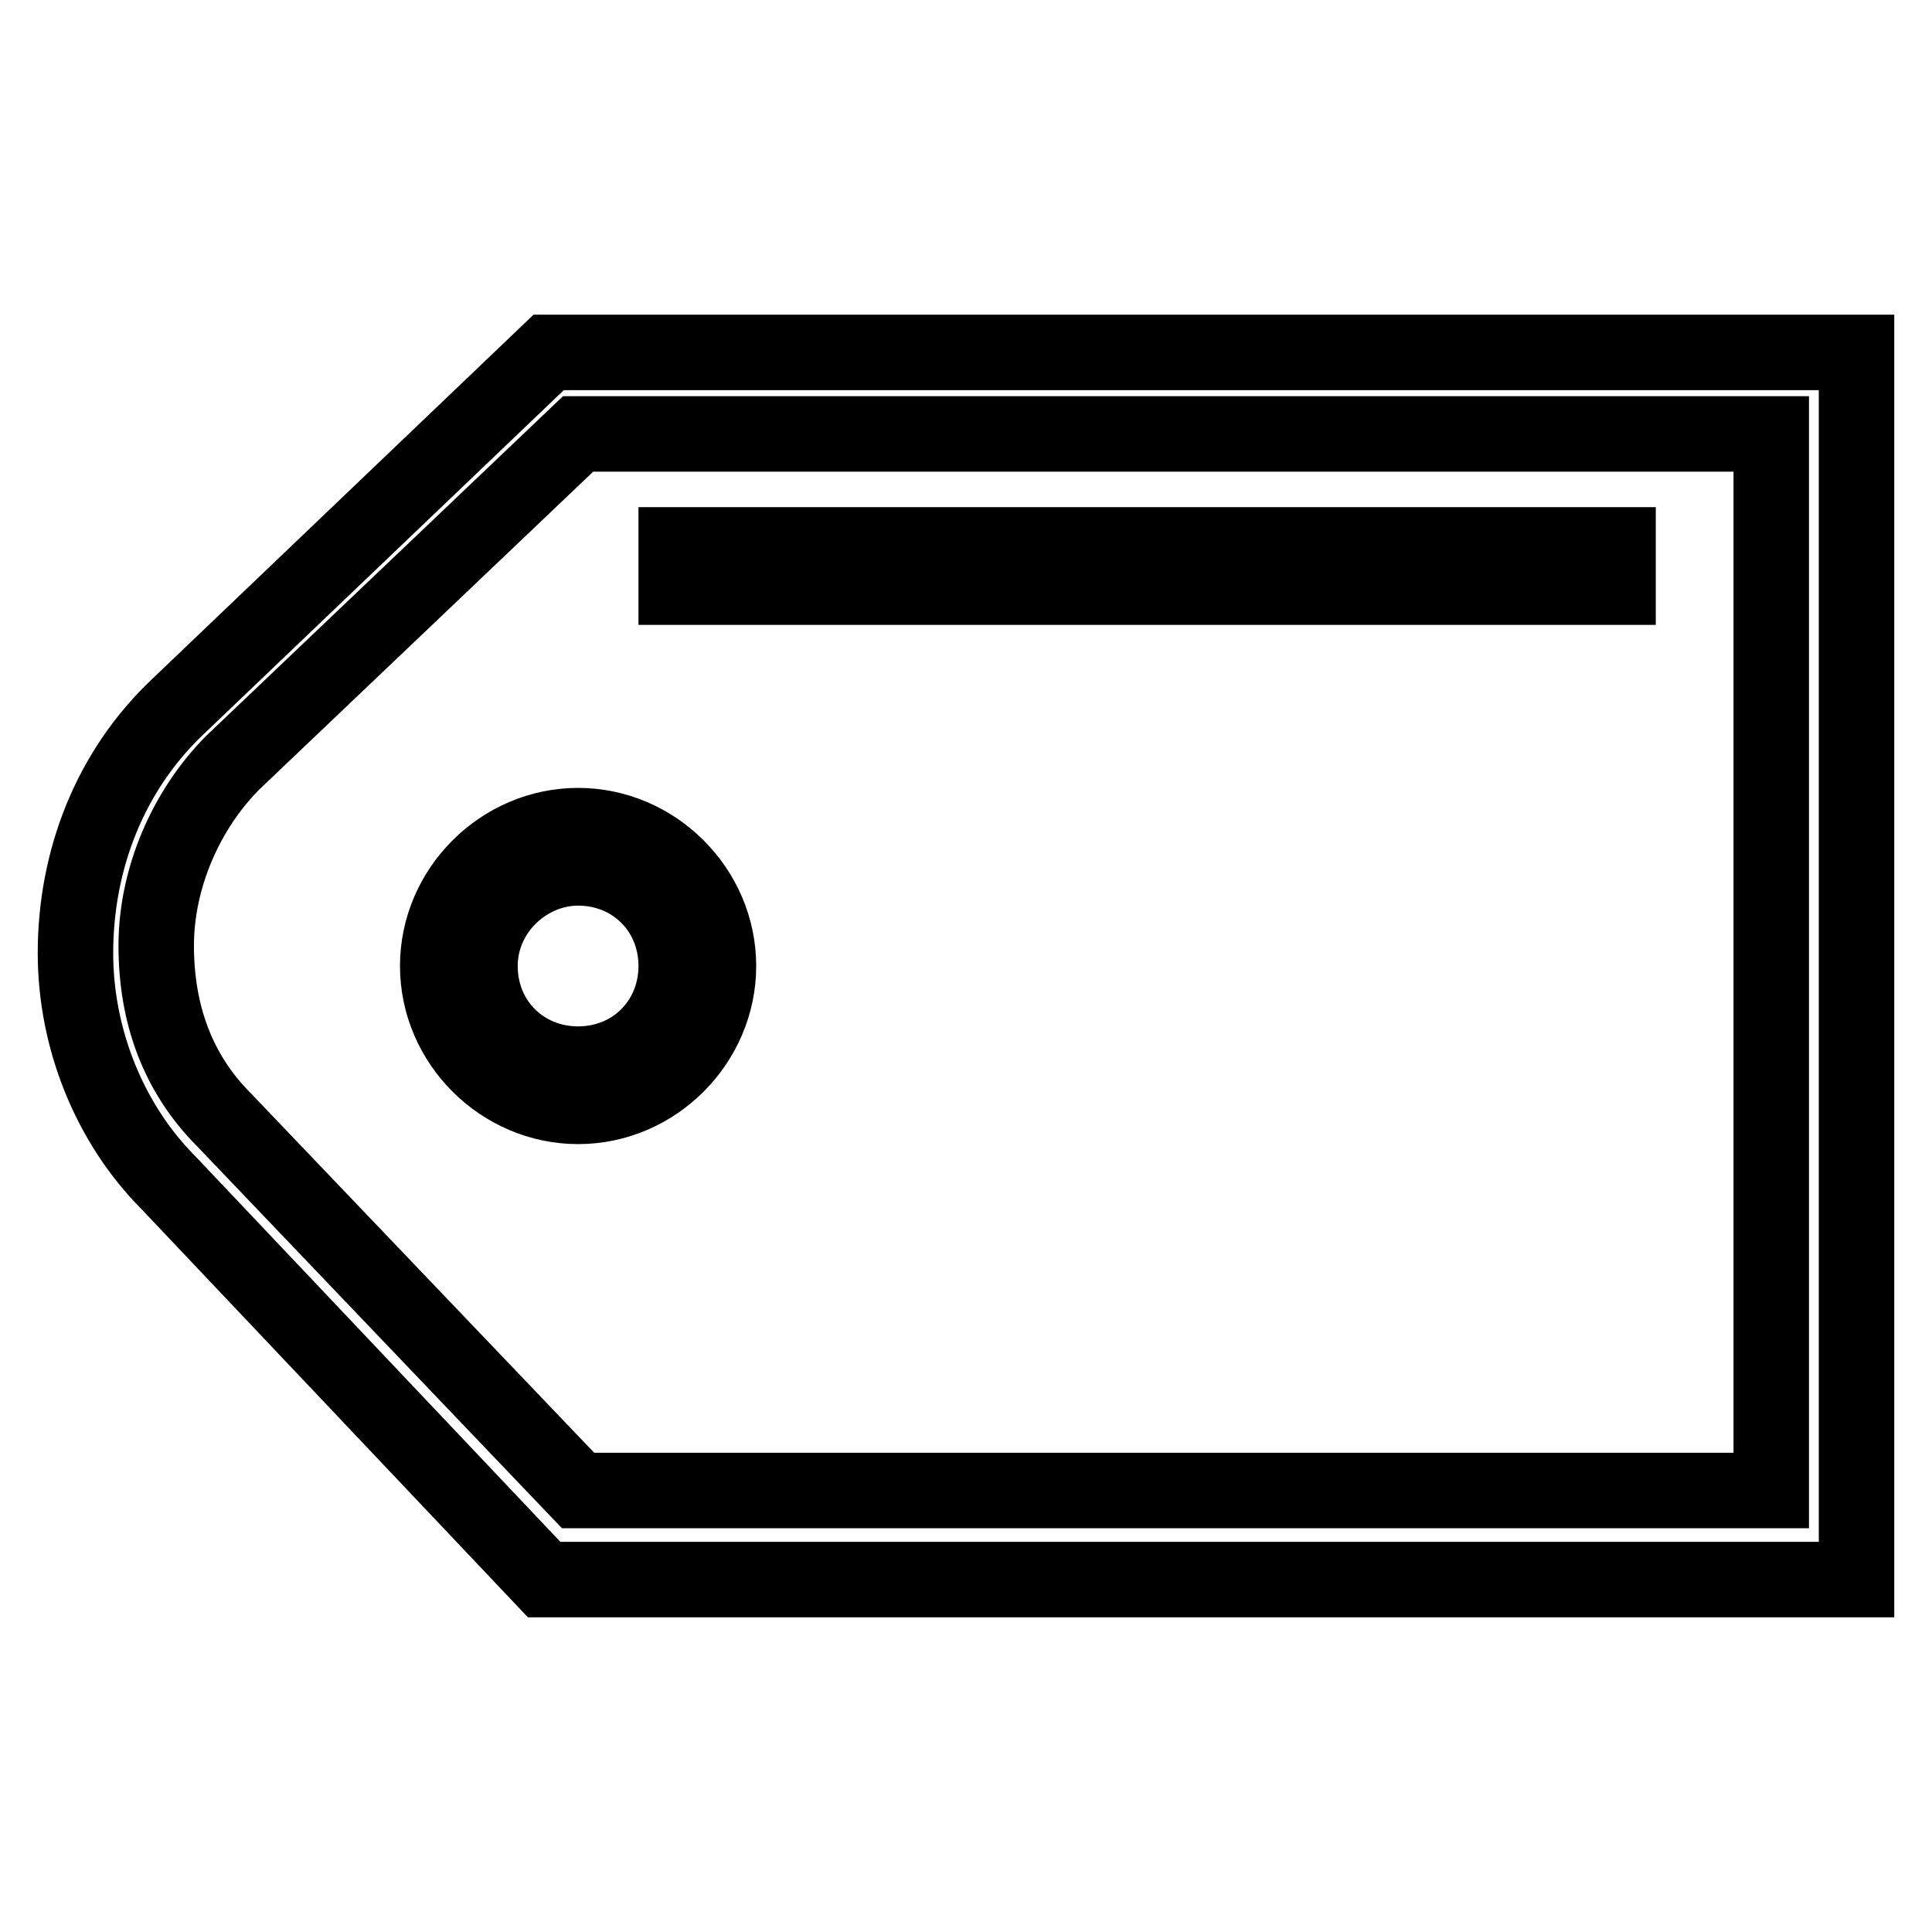
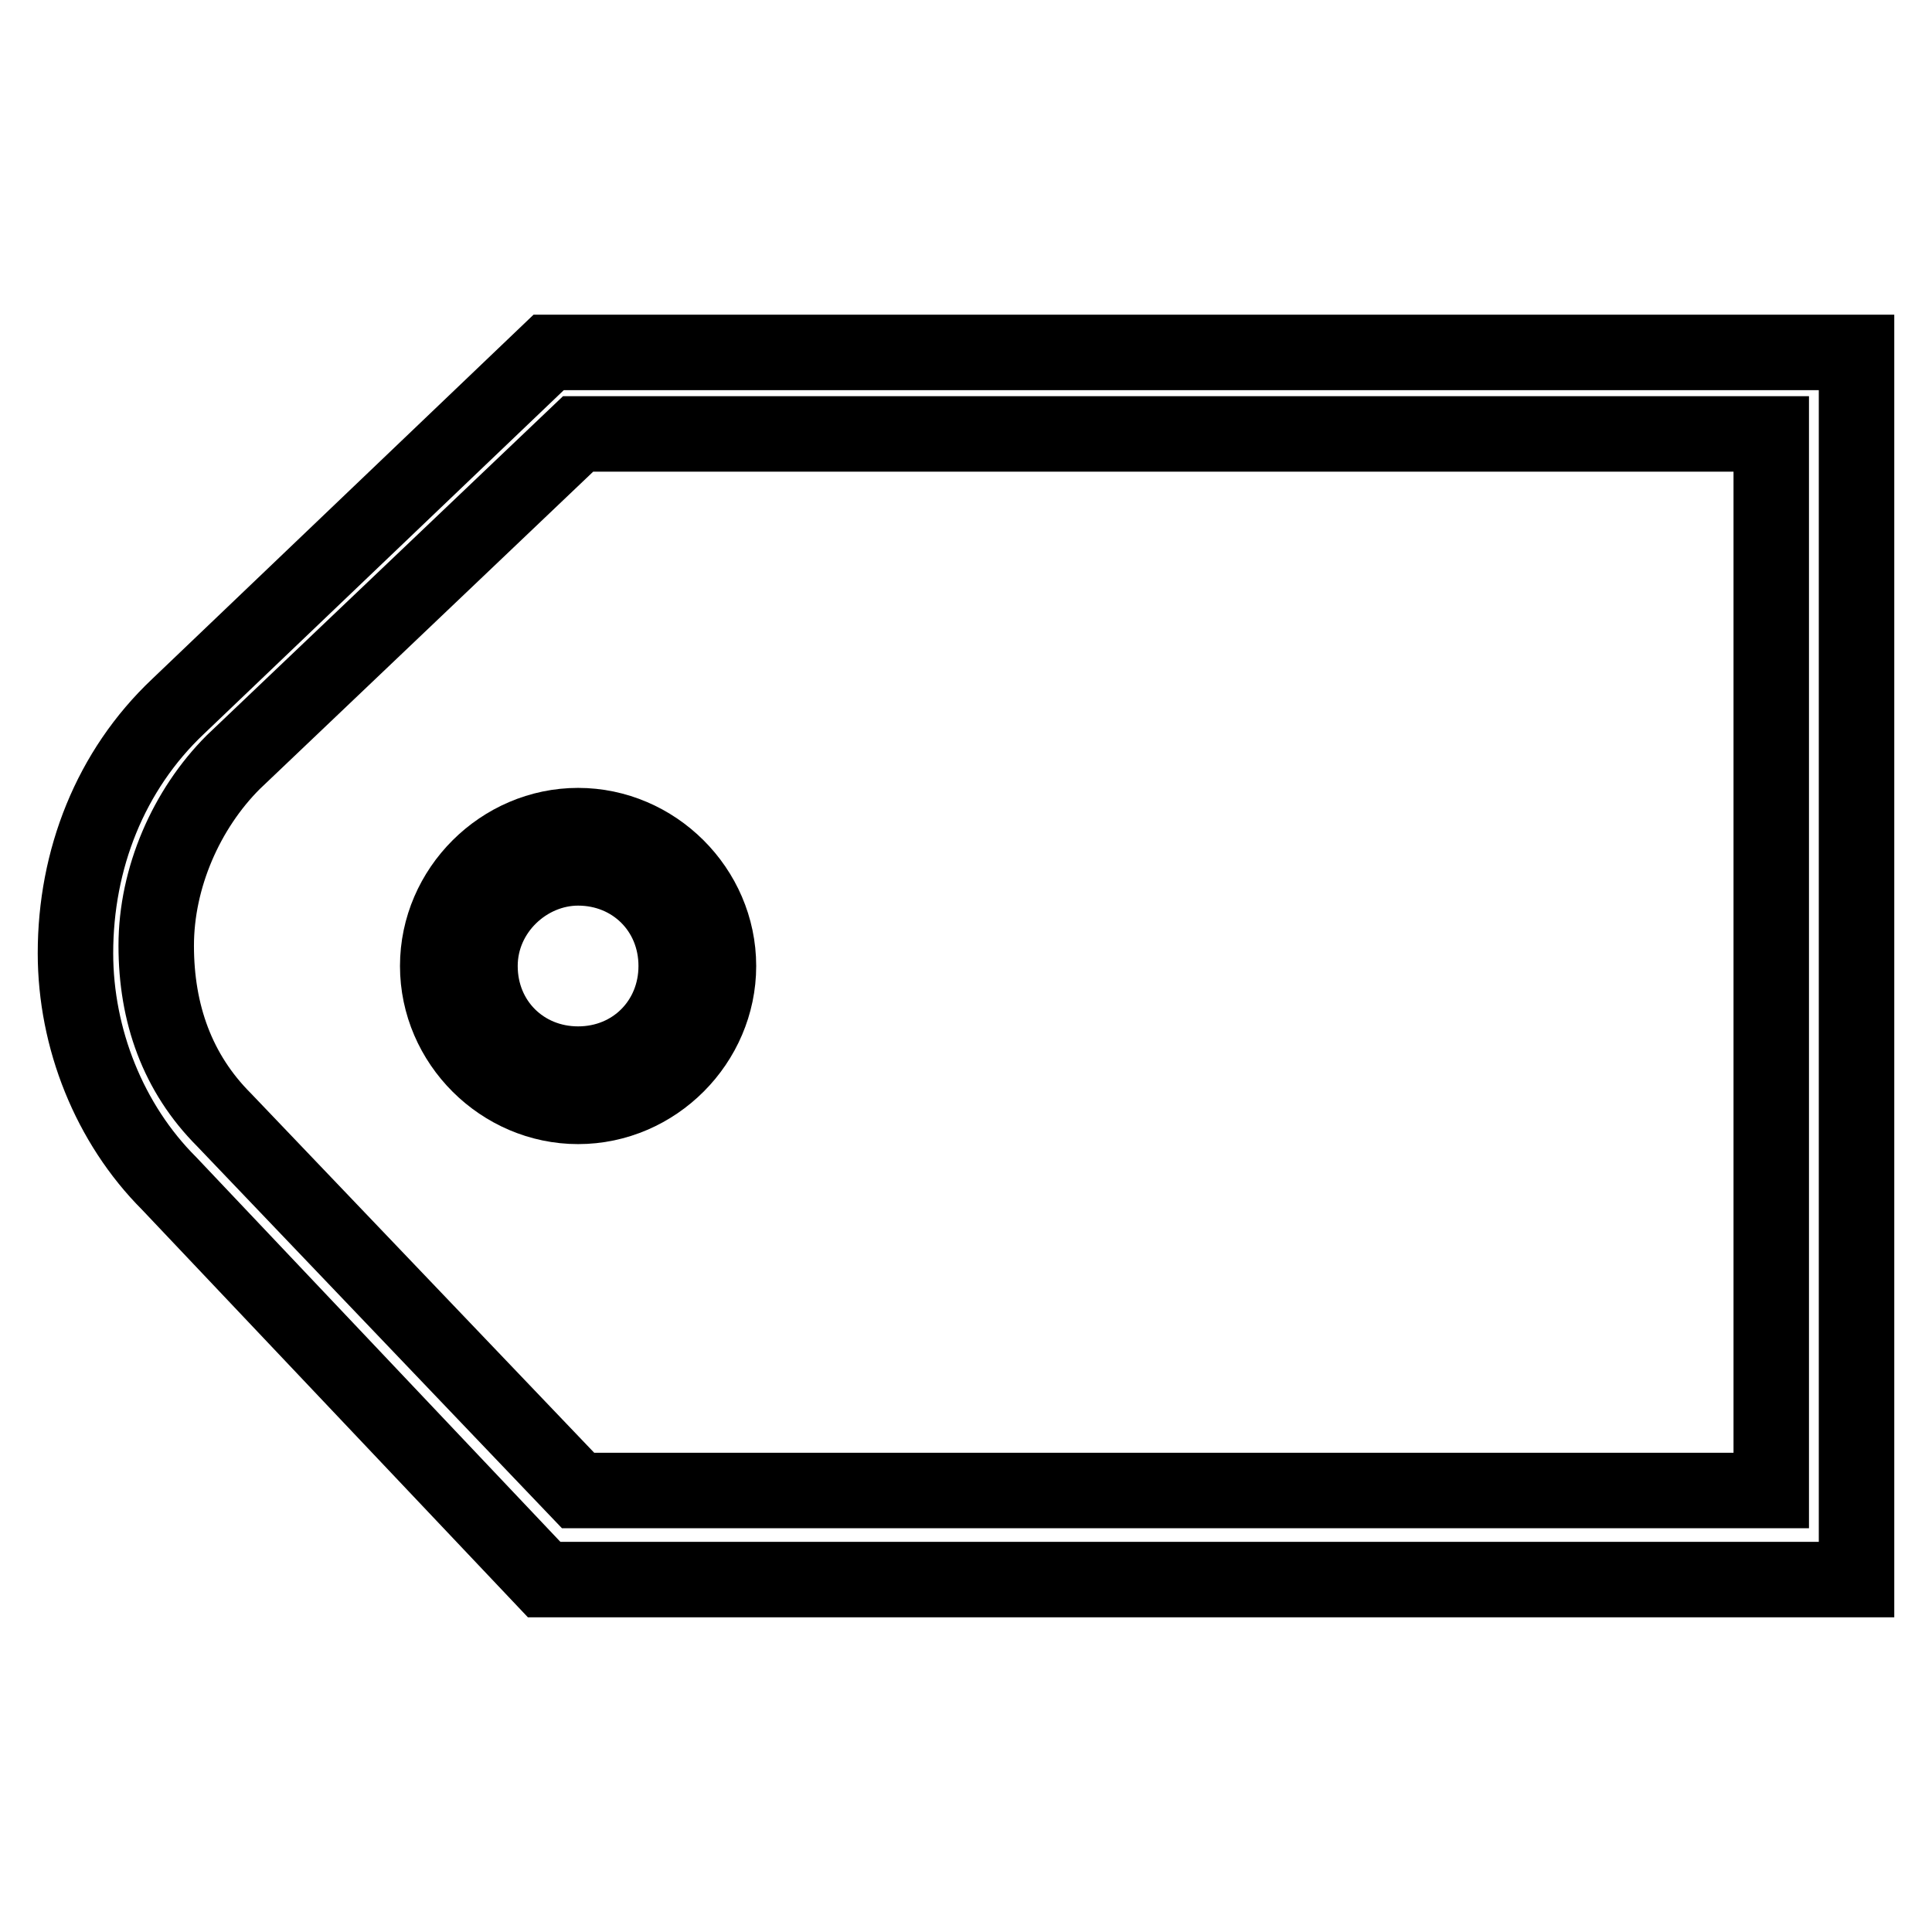
<svg xmlns="http://www.w3.org/2000/svg" version="1.1" x="0px" y="0px" viewBox="0 0 256 256" enable-background="new 0 0 256 256" xml:space="preserve">
  <g>
    <path stroke-width="10" fill-opacity="0" stroke="#000000" d="M72.1,209.3H246V46.7H72.7L23.6,93.6c-9,8.5-13.6,20.3-13.6,32.7c0,11.3,4.5,22.6,12.4,30.5L72.1,209.3z  M234.7,58v139.5H76.6l-46.9-49.1c-6.2-6.2-9-14.1-9-23.1s4-18.1,10.2-24.3l45.7-43.5h158.1V58z" />
    <path stroke-width="10" fill-opacity="0" stroke="#000000" d="M76.6,146.6c10.2,0,18.6-8.5,18.6-18.6c0-10.2-8.5-18.6-18.6-18.6S58,117.8,58,128 C58,138.2,66.5,146.6,76.6,146.6z M76.6,115c7.3,0,13,5.6,13,13c0,7.3-5.6,13-13,13c-7.3,0-13-5.6-13-13 C63.6,120.7,69.8,115,76.6,115z" />
-     <path stroke-width="10" fill-opacity="0" stroke="#000000" d="M214.4,77.8v-5.6H89.6v5.6H214.4z" />
  </g>
</svg>